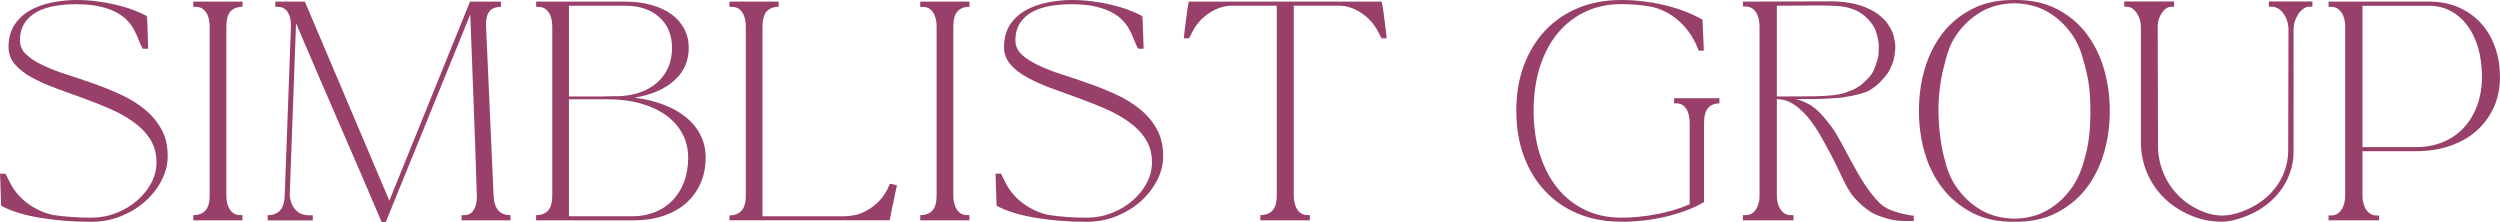
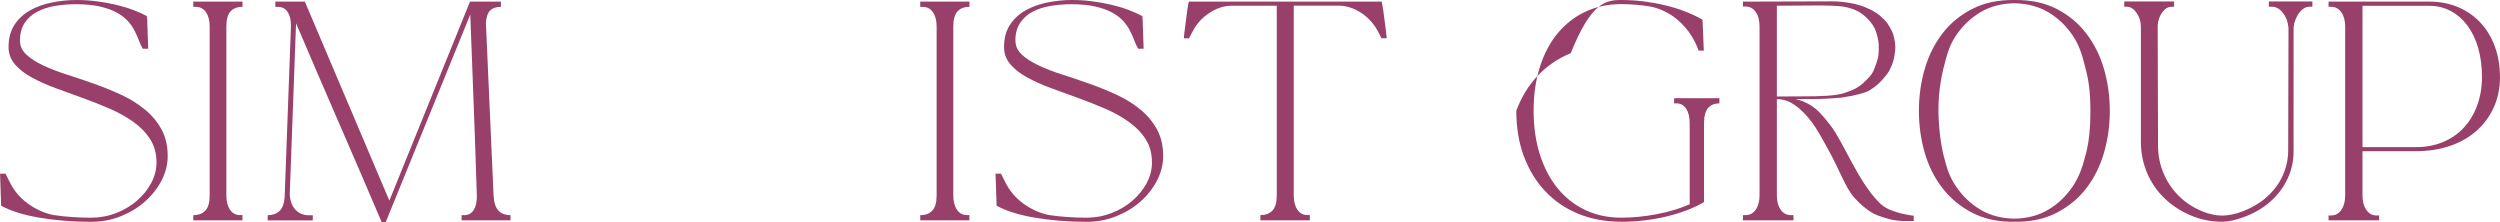
<svg xmlns="http://www.w3.org/2000/svg" id="Layer_1" viewBox="0 0 479.57 42.59">
  <defs>
    <style>.cls-1{fill:#984069;}</style>
  </defs>
  <path class="cls-1" d="M3.83,7.76c0,1.05.4,1.95,1.21,2.7.8.75,1.87,1.44,3.2,2.07,1.33.63,2.84,1.22,4.54,1.76,1.7.54,3.44,1.13,5.22,1.76s3.52,1.34,5.22,2.12c1.7.79,3.21,1.72,4.54,2.81,1.33,1.08,2.39,2.35,3.2,3.8.8,1.45,1.21,3.17,1.21,5.17,0,1.57-.39,3.11-1.15,4.62-.77,1.5-1.82,2.85-3.15,4.04-1.33,1.19-2.88,2.14-4.67,2.86-1.78.72-3.69,1.08-5.72,1.08-1.78,0-3.52-.07-5.22-.21-1.7-.14-3.3-.34-4.8-.6-1.5-.26-2.87-.58-4.09-.97-1.22-.38-2.27-.82-3.15-1.31l-.21-6.14h1.05l.79,1.57c.8,1.64,1.95,3.02,3.44,4.12,1.49,1.1,3.12,1.84,4.9,2.23,1.22.18,2.43.31,3.62.39,1.19.09,2.41.13,3.67.13,1.68,0,3.28-.3,4.8-.89,1.52-.59,2.86-1.39,4.01-2.39,1.15-1,2.06-2.12,2.73-3.38.66-1.26,1-2.57,1-3.93,0-1.71-.4-3.2-1.21-4.46-.8-1.26-1.88-2.37-3.23-3.33-1.35-.96-2.87-1.81-4.56-2.54-1.7-.73-3.43-1.42-5.19-2.05s-3.5-1.26-5.19-1.89c-1.7-.63-3.22-1.31-4.56-2.05-1.35-.73-2.42-1.57-3.23-2.52-.8-.94-1.21-2.05-1.21-3.3,0-1.68.38-3.09,1.13-4.25.75-1.15,1.75-2.08,2.99-2.78,1.24-.7,2.64-1.21,4.2-1.52C11.49.16,13.08,0,14.69,0,15.94,0,17.21.08,18.49.24c1.28.16,2.51.38,3.7.66,1.19.28,2.3.61,3.33,1,1.03.39,1.93.79,2.7,1.21-.18.28-.26.45-.26.52l.26-.47.21,6.19h-1.05c-.28-.49-.53-1.04-.76-1.65-.23-.61-.48-1.18-.76-1.7-.31-.66-.74-1.3-1.29-1.91-.54-.61-1.25-1.16-2.12-1.65-.87-.49-1.96-.88-3.25-1.18-1.29-.3-2.83-.45-4.62-.45-1.33,0-2.64.1-3.93.31-1.29.21-2.45.58-3.46,1.1-1.01.52-1.83,1.24-2.44,2.15-.61.91-.92,2.05-.92,3.41Z" />
  <path class="cls-1" d="M46.52,42.27h-9.44v-1c1.01,0,1.79-.3,2.33-.89.54-.59.81-1.56.81-2.88V5.09c0-1.15-.24-2.07-.71-2.75s-1.11-1.02-1.91-1.02h-.52V.31h9.44v1c-1.01,0-1.78.3-2.31.89-.52.59-.79,1.56-.79,2.88v32.41c0,1.15.24,2.07.71,2.75.47.68,1.11,1.02,1.91,1.02h.47v1Z" />
  <path class="cls-1" d="M60,41.28v1h-8.65v-1c.94,0,1.7-.26,2.25-.79.56-.52.89-1.38,1-2.57l1.21-32.83h-.05s.05-.1.05-.21c0-1.12-.22-1.99-.66-2.62-.44-.63-1.04-.94-1.81-.94h-.52V.31h5.66l16.21,38.18L90.16.31h5.93v1c-.91,0-1.6.24-2.07.71-.47.47-.74,1.27-.81,2.39l1.47,33.09c.07,1.33.38,2.29.92,2.88.54.6,1.32.89,2.33.89v1h-9.39v-1h.52c.77,0,1.36-.31,1.78-.94.42-.63.63-1.5.63-2.62v-.21c-.18-5.8-.38-11.58-.6-17.33-.23-5.75-.45-11.55-.66-17.39l-16.21,39.81h-.79c-2.73-6.4-5.46-12.75-8.21-19.06-2.75-6.31-5.48-12.67-8.21-19.06l-1.21,32.83c.07,1.22.43,2.19,1.08,2.91.65.72,1.51,1.08,2.6,1.08h.73Z" />
-   <path class="cls-1" d="M135.36,30.26c0,1.82-.33,3.47-1,4.96-.67,1.49-1.6,2.75-2.81,3.8-1.21,1.05-2.66,1.85-4.35,2.41-1.7.56-3.59.84-5.69.84h-18.67v-1c1.01,0,1.78-.3,2.31-.89.52-.59.79-1.56.79-2.88V5.09c0-1.15-.24-2.07-.71-2.75-.47-.68-1.11-1.02-1.91-1.02h-.47V.31h17.05c1.85,0,3.53.21,5.03.63,1.5.42,2.79,1.01,3.85,1.78,1.07.77,1.89,1.7,2.47,2.81.58,1.1.87,2.32.87,3.65,0,2.52-.93,4.61-2.78,6.27-1.85,1.66-4.39,2.75-7.6,3.28,2.1.28,3.99.74,5.66,1.39,1.68.65,3.11,1.47,4.3,2.46,1.19,1,2.1,2.14,2.73,3.44.63,1.29.94,2.71.94,4.25ZM109.14,18.51h4.85c1.1,0,1.93,0,2.49-.03.56-.02.98-.03,1.26-.03h1.15c3.08-.17,5.52-1.09,7.32-2.75,1.8-1.66,2.7-3.84,2.7-6.53,0-2.45-.81-4.41-2.44-5.87-1.63-1.47-3.82-2.2-6.58-2.2h-10.75v17.41ZM121.2,41.49c1.61,0,3.08-.26,4.41-.79,1.33-.52,2.46-1.28,3.41-2.26.94-.98,1.68-2.16,2.2-3.54.52-1.38.79-2.93.79-4.64s-.37-3.21-1.1-4.59c-.73-1.38-1.77-2.56-3.12-3.54-1.35-.98-2.97-1.74-4.88-2.28-1.91-.54-4.03-.81-6.37-.81h-7.4v22.45h12.06Z" />
-   <path class="cls-1" d="M147.06,2.2c-.52.59-.79,1.56-.79,2.88v36.4h15.84c.38,0,.94-.06,1.68-.18.73-.12,1.52-.4,2.36-.84.84-.44,1.67-1.07,2.49-1.89s1.51-1.93,2.07-3.33l.52.1c.14.04.28.07.42.1.14.04.28.07.42.1-.25,1.05-.45,2.03-.63,2.94-.18.77-.33,1.52-.47,2.26-.14.73-.24,1.24-.31,1.52h-30.73v-.94c1.01,0,1.79-.31,2.33-.92.54-.61.81-1.58.81-2.91V5.09c0-1.15-.24-2.07-.71-2.75-.47-.68-1.11-1.02-1.91-1.02h-.52V.31h9.44v1c-1.01,0-1.78.3-2.31.89Z" />
  <path class="cls-1" d="M185.97,42.27h-9.44v-1c1.01,0,1.79-.3,2.33-.89.54-.59.81-1.56.81-2.88V5.09c0-1.15-.24-2.07-.71-2.75s-1.11-1.02-1.91-1.02h-.52V.31h9.44v1c-1.01,0-1.78.3-2.31.89-.52.59-.79,1.56-.79,2.88v32.41c0,1.15.24,2.07.71,2.75.47.68,1.11,1.02,1.91,1.02h.47v1Z" />
  <path class="cls-1" d="M194.79,7.76c0,1.05.4,1.95,1.21,2.7.8.75,1.87,1.44,3.2,2.07,1.33.63,2.84,1.22,4.54,1.76,1.7.54,3.44,1.13,5.22,1.76s3.52,1.34,5.22,2.12c1.7.79,3.21,1.72,4.54,2.81,1.33,1.08,2.39,2.35,3.2,3.8.8,1.45,1.21,3.17,1.21,5.17,0,1.57-.39,3.11-1.15,4.62-.77,1.5-1.82,2.85-3.15,4.04-1.33,1.19-2.88,2.14-4.67,2.86-1.78.72-3.69,1.08-5.72,1.08-1.78,0-3.52-.07-5.22-.21-1.7-.14-3.3-.34-4.8-.6-1.5-.26-2.87-.58-4.09-.97-1.22-.38-2.27-.82-3.15-1.31l-.21-6.14h1.05l.79,1.57c.8,1.64,1.95,3.02,3.44,4.12,1.49,1.1,3.12,1.84,4.9,2.23,1.22.18,2.43.31,3.62.39,1.19.09,2.41.13,3.67.13,1.68,0,3.28-.3,4.8-.89,1.52-.59,2.86-1.39,4.01-2.39,1.15-1,2.06-2.12,2.73-3.38.66-1.26,1-2.57,1-3.93,0-1.71-.4-3.2-1.21-4.46-.8-1.26-1.88-2.37-3.23-3.33-1.35-.96-2.87-1.81-4.56-2.54-1.7-.73-3.43-1.42-5.19-2.05s-3.5-1.26-5.19-1.89c-1.7-.63-3.22-1.31-4.56-2.05-1.35-.73-2.42-1.57-3.23-2.52-.8-.94-1.21-2.05-1.21-3.3,0-1.68.38-3.09,1.13-4.25.75-1.15,1.75-2.08,2.99-2.78,1.24-.7,2.64-1.21,4.2-1.52C202.45.16,204.03,0,205.64,0,206.9,0,208.17.08,209.44.24c1.28.16,2.51.38,3.7.66,1.19.28,2.3.61,3.33,1,1.03.39,1.93.79,2.7,1.21-.18.28-.26.45-.26.52l.26-.47.21,6.19h-1.05c-.28-.49-.53-1.04-.76-1.65-.23-.61-.48-1.18-.76-1.7-.31-.66-.74-1.3-1.29-1.91-.54-.61-1.25-1.16-2.12-1.65-.87-.49-1.96-.88-3.25-1.18-1.29-.3-2.83-.45-4.62-.45-1.33,0-2.64.1-3.93.31-1.29.21-2.45.58-3.46,1.1-1.01.52-1.83,1.24-2.44,2.15-.61.91-.92,2.05-.92,3.41Z" />
  <path class="cls-1" d="M265.3,1.65c.09.65.18,1.37.29,2.18.11.8.2,1.57.29,2.28.09.72.13,1.13.13,1.23h-1l-.79-1.52c-.8-1.43-1.89-2.58-3.25-3.44-1.36-.86-2.74-1.29-4.14-1.29h-8.65v36.4c0,1.15.24,2.07.71,2.75.47.68,1.11,1.02,1.91,1.02h.47v1h-9.49v-1c1.01,0,1.79-.3,2.33-.89.54-.59.81-1.56.81-2.88V1.1h-8.65c-1.4,0-2.78.43-4.14,1.29-1.36.86-2.45,2-3.25,3.44l-.79,1.52h-1c0-.14.04-.56.13-1.26.09-.7.18-1.45.29-2.26.1-.8.2-1.53.29-2.18.09-.65.15-.97.18-.97l.05-.37h37.03l.05.37s.1.32.18.97Z" />
-   <path class="cls-1" d="M311,42.53c-3.03,0-5.78-.51-8.24-1.52-2.47-1.01-4.58-2.46-6.34-4.33-1.77-1.87-3.13-4.11-4.1-6.71-.97-2.6-1.45-5.52-1.45-8.73s.48-6.07,1.45-8.68c.97-2.6,2.33-4.84,4.1-6.71,1.76-1.87,3.88-3.31,6.34-4.33C305.22.51,307.97,0,311,0,312.4,0,313.81.09,315.25.26c1.43.18,2.83.43,4.2.76,1.37.33,2.66.73,3.87,1.21,1.22.47,2.31.99,3.27,1.55l.25,5.93h-1c-.37-1.05-.85-2.04-1.45-2.96-.6-.93-1.3-1.77-2.1-2.52-.8-.75-1.68-1.38-2.65-1.89-.97-.51-1.97-.87-3-1.08-1.87-.31-3.75-.47-5.65-.47-2.53,0-4.83.49-6.9,1.47-2.07.98-3.83,2.36-5.3,4.14-1.47,1.78-2.6,3.93-3.4,6.45-.8,2.52-1.2,5.32-1.2,8.39s.4,5.87,1.2,8.39c.8,2.52,1.93,4.68,3.4,6.48,1.47,1.8,3.23,3.19,5.3,4.17,2.07.98,4.36,1.47,6.9,1.47,2.26,0,4.56-.23,6.89-.68,2.33-.45,4.41-1.08,6.25-1.89v-15.52c0-1.19-.22-2.12-.67-2.81-.45-.68-1.06-1.02-1.82-1.02h-.5v-1h8.69v1c-.97,0-1.7.31-2.2.92-.5.61-.75,1.58-.75,2.91v15.1c-.93.56-2.02,1.08-3.25,1.55-1.23.47-2.54.87-3.92,1.21-1.38.33-2.82.59-4.32.76s-2.96.26-4.4.26Z" />
+   <path class="cls-1" d="M311,42.53c-3.03,0-5.78-.51-8.24-1.52-2.47-1.01-4.58-2.46-6.34-4.33-1.77-1.87-3.13-4.11-4.1-6.71-.97-2.6-1.45-5.52-1.45-8.73c.97-2.6,2.33-4.84,4.1-6.71,1.76-1.87,3.88-3.31,6.34-4.33C305.22.51,307.97,0,311,0,312.4,0,313.81.09,315.25.26c1.43.18,2.83.43,4.2.76,1.37.33,2.66.73,3.87,1.21,1.22.47,2.31.99,3.27,1.55l.25,5.93h-1c-.37-1.05-.85-2.04-1.45-2.96-.6-.93-1.3-1.77-2.1-2.52-.8-.75-1.68-1.38-2.65-1.89-.97-.51-1.97-.87-3-1.08-1.87-.31-3.75-.47-5.65-.47-2.53,0-4.83.49-6.9,1.47-2.07.98-3.83,2.36-5.3,4.14-1.47,1.78-2.6,3.93-3.4,6.45-.8,2.52-1.2,5.32-1.2,8.39s.4,5.87,1.2,8.39c.8,2.52,1.93,4.68,3.4,6.48,1.47,1.8,3.23,3.19,5.3,4.17,2.07.98,4.36,1.47,6.9,1.47,2.26,0,4.56-.23,6.89-.68,2.33-.45,4.41-1.08,6.25-1.89v-15.52c0-1.19-.22-2.12-.67-2.81-.45-.68-1.06-1.02-1.82-1.02h-.5v-1h8.69v1c-.97,0-1.7.31-2.2.92-.5.61-.75,1.58-.75,2.91v15.1c-.93.56-2.02,1.08-3.25,1.55-1.23.47-2.54.87-3.92,1.21-1.38.33-2.82.59-4.32.76s-2.96.26-4.4.26Z" />
  <path class="cls-1" d="M361.52,3.83c-1.22-1.22-2.11-1.77-3.79-2.47-1.68-.7-4.21-1.1-6.24-1.1l-17.15.05v.94h.52c.8,0,1.45.35,1.94,1.05.49.7.73,1.63.73,2.78v32.41c0,1.12-.25,2.03-.73,2.73-.49.7-1.14,1.05-1.94,1.05h-.52v1h9.7v-1h-.52c-.8,0-1.45-.35-1.94-1.05-.49-.7-.73-1.61-.73-2.73v-18.48h6.8c.63,0,3.25-.06,5.61-.29,2.91-.42,4.67-.98,5.24-1.32,1.11-.65,1.58-1.12,1.89-1.39.38-.33,1.68-1.74,2.07-2.53.7-1.43.91-2.11,1.09-3.88.09-.86-.06-1.89-.39-3.04-.17-.6-.96-2.04-1.65-2.73ZM359.85,12.4c-.59,1.67-.84,1.97-2,3.12-1.45,1.45-2.5,1.77-4.07,2.33-1.59.56-5.15.63-7.04.63l-5.89.03V1.1l7.5-.05c1.5,0,4.28,0,5.67.3,1.63.36,2.88.91,4.07,2.08,1.07,1.04,1.52,1.92,1.73,2.51.17.48.56,1.79.57,2.66.01,1.78.04,2.16-.54,3.8Z" />
  <path class="cls-1" d="M479.57,14.74c0,2.13-.39,4.07-1.18,5.82-.79,1.75-1.89,3.25-3.3,4.51s-3.11,2.23-5.09,2.91c-1.98.68-4.15,1.02-6.53,1.02h-10.28v8.5c0,1.12.24,2.04.73,2.75.49.72,1.14,1.08,1.94,1.08h.52v.94h-9.7v-.94h.52c.8,0,1.45-.36,1.94-1.08.49-.72.73-1.63.73-2.75V5.09c0-1.12-.24-2.03-.73-2.73-.49-.7-1.14-1.05-1.94-1.05h-.52V.31h19.3c2.03,0,3.87.35,5.53,1.05,1.66.7,3.08,1.68,4.27,2.94,1.19,1.26,2.12,2.78,2.78,4.56s1,3.74,1,5.87ZM463.46,28.22c1.89,0,3.61-.32,5.17-.97s2.88-1.56,3.99-2.75c1.1-1.19,1.96-2.61,2.57-4.27.61-1.66.92-3.49.92-5.48s-.25-3.88-.73-5.56c-.49-1.68-1.18-3.11-2.07-4.3-.89-1.19-1.96-2.12-3.2-2.78-1.24-.66-2.61-1-4.12-1h-12.8v27.12h10.28Z" />
  <path class="cls-1" d="M366.93,41.36c-.38,0-2.55-.45-3.14-.68-.51-.2-1.97-.47-3.34-1.85-4.06-4.09-6.83-11.57-9.26-14.7-2.14-2.74-3.28-4.17-6.79-5.17.05-.02-.66-.05-1.91-.09-.62.16-.69-.09-1.93.06.25.25,1.91-.38,4.53,1.84s3.97,5,5.21,7.19c2.72,4.78,3.54,7.81,5.37,9.91,1.15,1.32,2.45,2.4,3.77,3.12.73.4,2.77,1.03,3.61,1.19.57.1,1.38.21,2.06.21h2v-1.03h-.17Z" />
  <path class="cls-1" d="M386.41,0c3.11-.04,5.8.53,8.09,1.7s4.19,2.74,5.7,4.71,2.65,4.24,3.4,6.81c.74,2.57,1.12,5.25,1.12,8.05s-.37,5.49-1.12,8.05c-.75,2.57-1.88,4.84-3.4,6.81s-3.43,3.53-5.73,4.71-4.99,1.74-8.06,1.7c-3.07.04-5.75-.53-8.03-1.7s-4.19-2.74-5.73-4.71c-1.54-1.97-2.68-4.24-3.43-6.81-.75-2.57-1.12-5.25-1.12-8.05s.37-5.48,1.12-8.05c.75-2.57,1.88-4.84,3.4-6.81,1.51-1.97,3.42-3.53,5.73-4.71,2.3-1.17,4.99-1.74,8.06-1.7ZM371.85,21.06c0,2.76.36,6.27.99,8.77.63,2.5,1.09,4.01,2.35,5.89,1.26,1.88,2.83,3.37,4.69,4.49,1.87,1.12,4.05,1.69,6.53,1.73,2.48-.03,4.66-.61,6.53-1.73,1.87-1.12,3.43-2.61,4.69-4.49,1.26-1.88,1.9-3.81,2.53-6.31.63-2.5.83-5.04.84-7.8.01-4.26-.36-6.29-.99-8.72-.64-2.48-1.12-4.16-2.38-6.04-1.26-1.88-2.83-3.38-4.69-4.49s-4.05-1.69-6.53-1.73c-2.48.03-4.66.61-6.53,1.73s-3.44,2.62-4.69,4.49c-1.26,1.88-1.71,3.63-2.34,6.11s-1,5.33-1,8.09Z" />
  <path class="cls-1" d="M435.23.28v1.01h.58c.82,0,1.53.41,2.15,1.22.62.81.96,1.77,1.04,2.87l-.06,23.43c0,1.7-.35,3.33-1.06,4.89-.71,1.56-1.74,2.93-3.08,4.12-1.35,1.19-2.98,2.13-4.91,2.84-1.07.39-2.48.7-3.68.7-1.26-.03-2.51-.32-3.58-.75-1.84-.74-3.4-1.75-4.68-3.03-1.28-1.28-2.26-2.74-2.95-4.41-.69-1.66-1.03-3.42-1.03-5.26l-.06-23.05c.07-.96.36-1.79.88-2.5.51-.71,1.11-1.06,1.78-1.06h.48V.28h-9.56v1.01h.48c.71,0,1.34.39,1.88,1.17.55.78.83,1.68.83,2.71v22.04c0,2.12.41,4.13,1.22,6.03.82,1.89,1.98,3.56,3.51,4.99,1.53,1.43,3.39,2.57,5.61,3.4,1.56.58,3.45.91,5.21.9,1.31,0,2.72-.37,3.86-.77,2.13-.74,3.91-1.75,5.36-3.03,1.45-1.28,2.57-2.74,3.35-4.41.78-1.66,1.17-3.4,1.17-5.2V5.7c0-.57.09-1.12.26-1.65.18-.53.41-1,.69-1.41.28-.41.6-.73.96-.98.35-.25.73-.37,1.12-.37h.58V.28h-8.34Z" />
</svg>